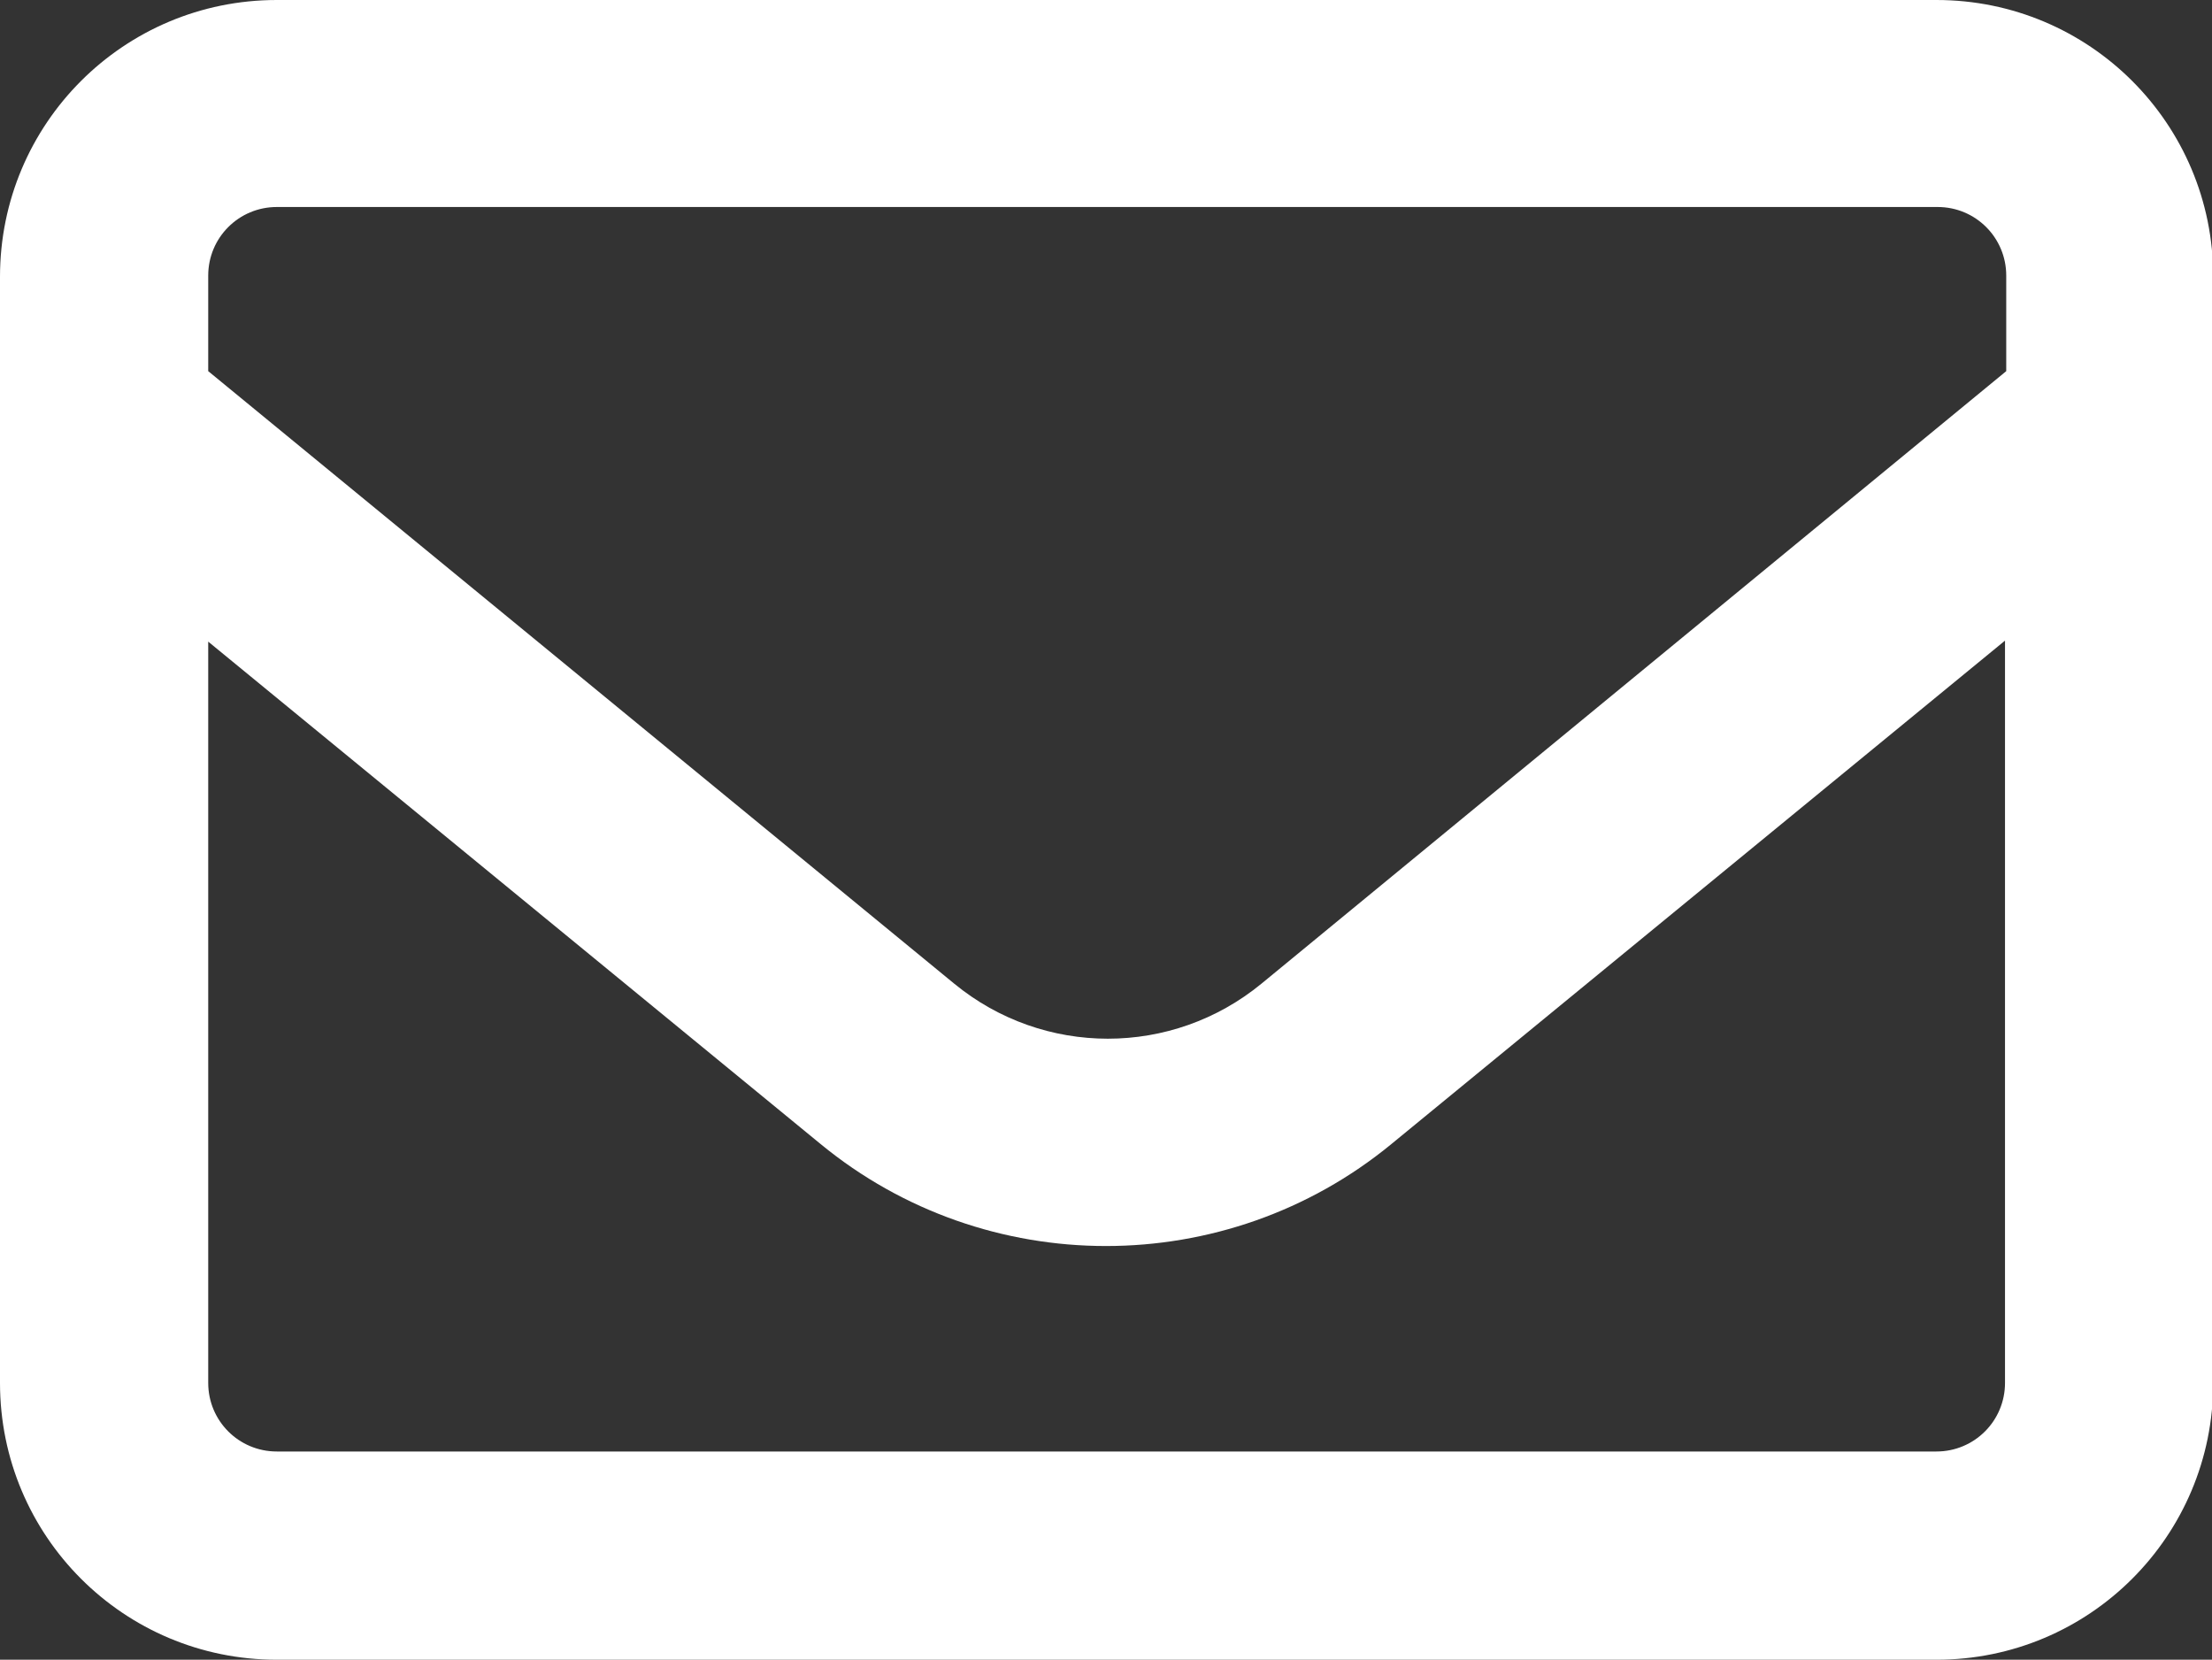
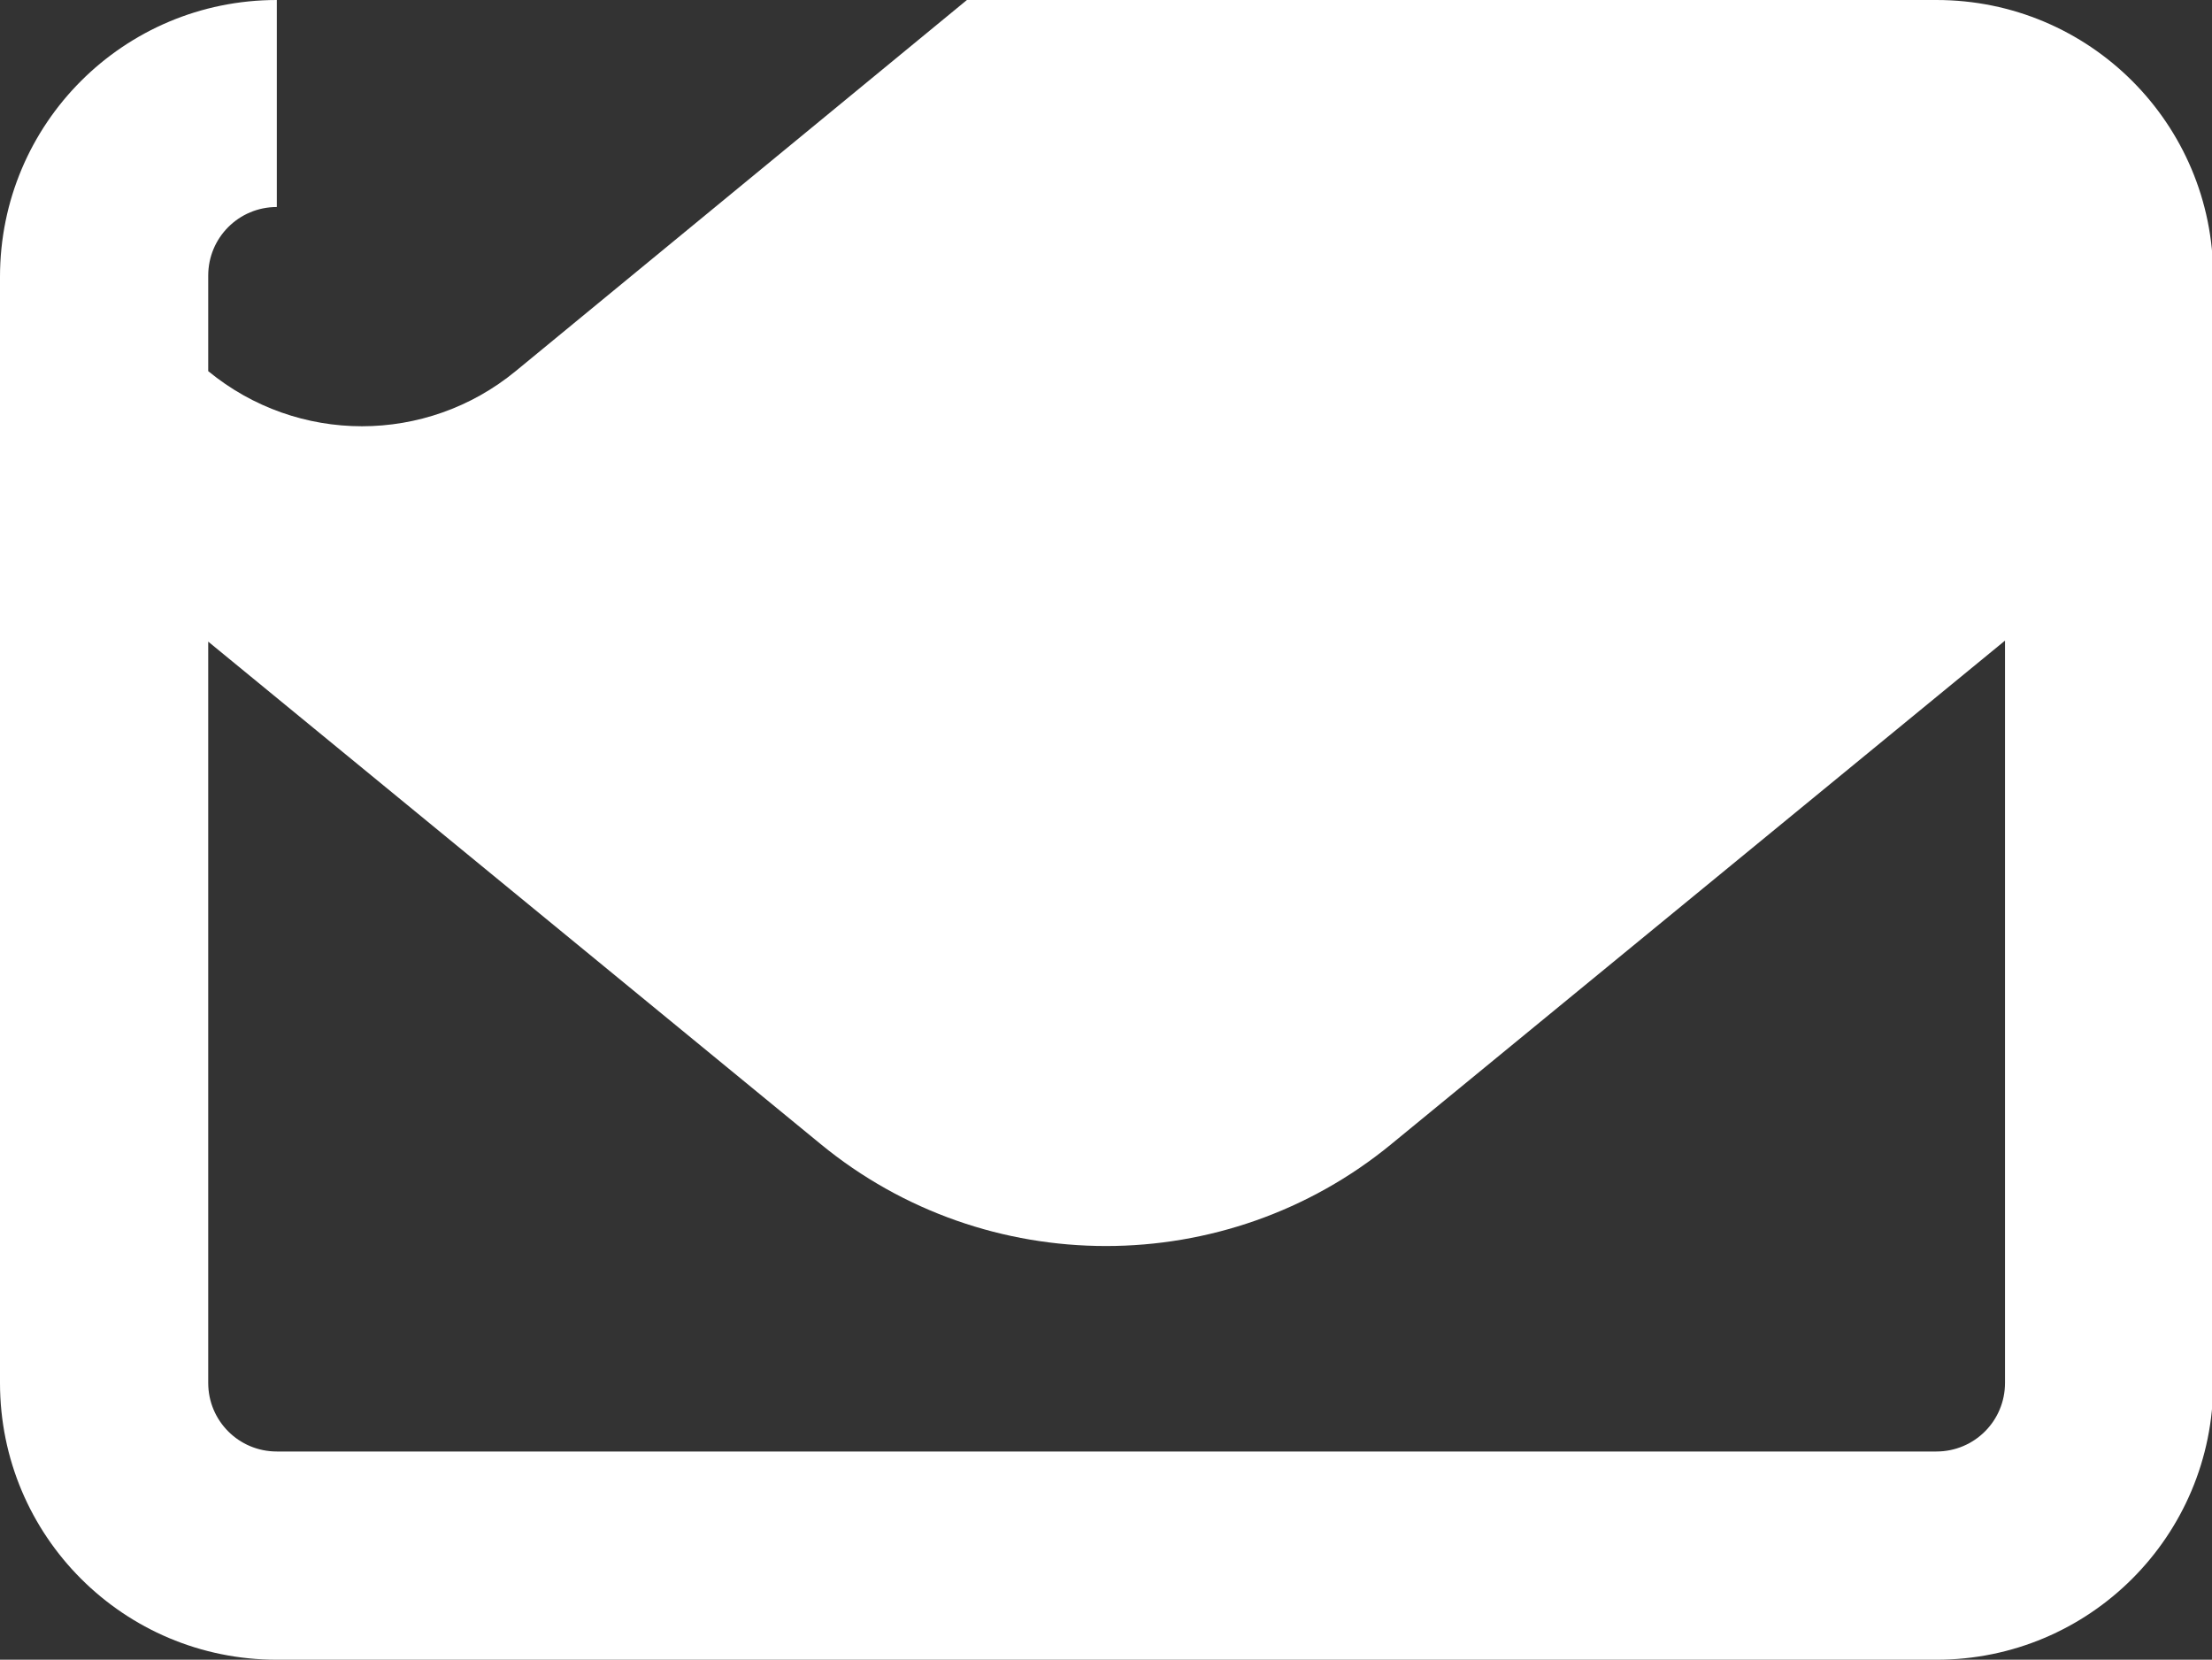
<svg xmlns="http://www.w3.org/2000/svg" id="_レイヤー_2" viewBox="0 0 18.06 13.55">
  <rect x="0" y="0" width="18.06" height="13.55" fill="#333333" stroke="none" />
  <defs>
    <style>.cls-1{fill:#fff;}</style>
  </defs>
  <g id="_レイヤー_1-2">
-     <path class="cls-1" d="m2.26,1.69c-.31,0-.56.25-.56.56v.78l6.09,5c.73.6,1.78.6,2.51,0l6.08-5v-.78c0-.31-.25-.56-.56-.56H2.26Zm-.56,3.54v6.06c0,.31.25.56.56.56h13.55c.31,0,.56-.25.56-.56v-6.06l-5.01,4.11c-1.35,1.11-3.31,1.11-4.66,0L1.69,5.23ZM0,2.26C0,1.01,1.01,0,2.26,0h13.55c1.25,0,2.26,1.01,2.26,2.26v9.03c0,1.25-1.01,2.26-2.26,2.26H2.26c-1.25,0-2.26-1.01-2.26-2.26V2.26Z" />
+     <path class="cls-1" d="m2.26,1.69c-.31,0-.56.25-.56.56v.78c.73.6,1.78.6,2.51,0l6.08-5v-.78c0-.31-.25-.56-.56-.56H2.26Zm-.56,3.54v6.06c0,.31.25.56.56.56h13.55c.31,0,.56-.25.56-.56v-6.06l-5.01,4.11c-1.35,1.11-3.31,1.11-4.66,0L1.69,5.23ZM0,2.26C0,1.01,1.01,0,2.26,0h13.55c1.25,0,2.26,1.01,2.26,2.26v9.03c0,1.25-1.01,2.26-2.26,2.26H2.26c-1.25,0-2.26-1.01-2.26-2.26V2.26Z" />
  </g>
</svg>